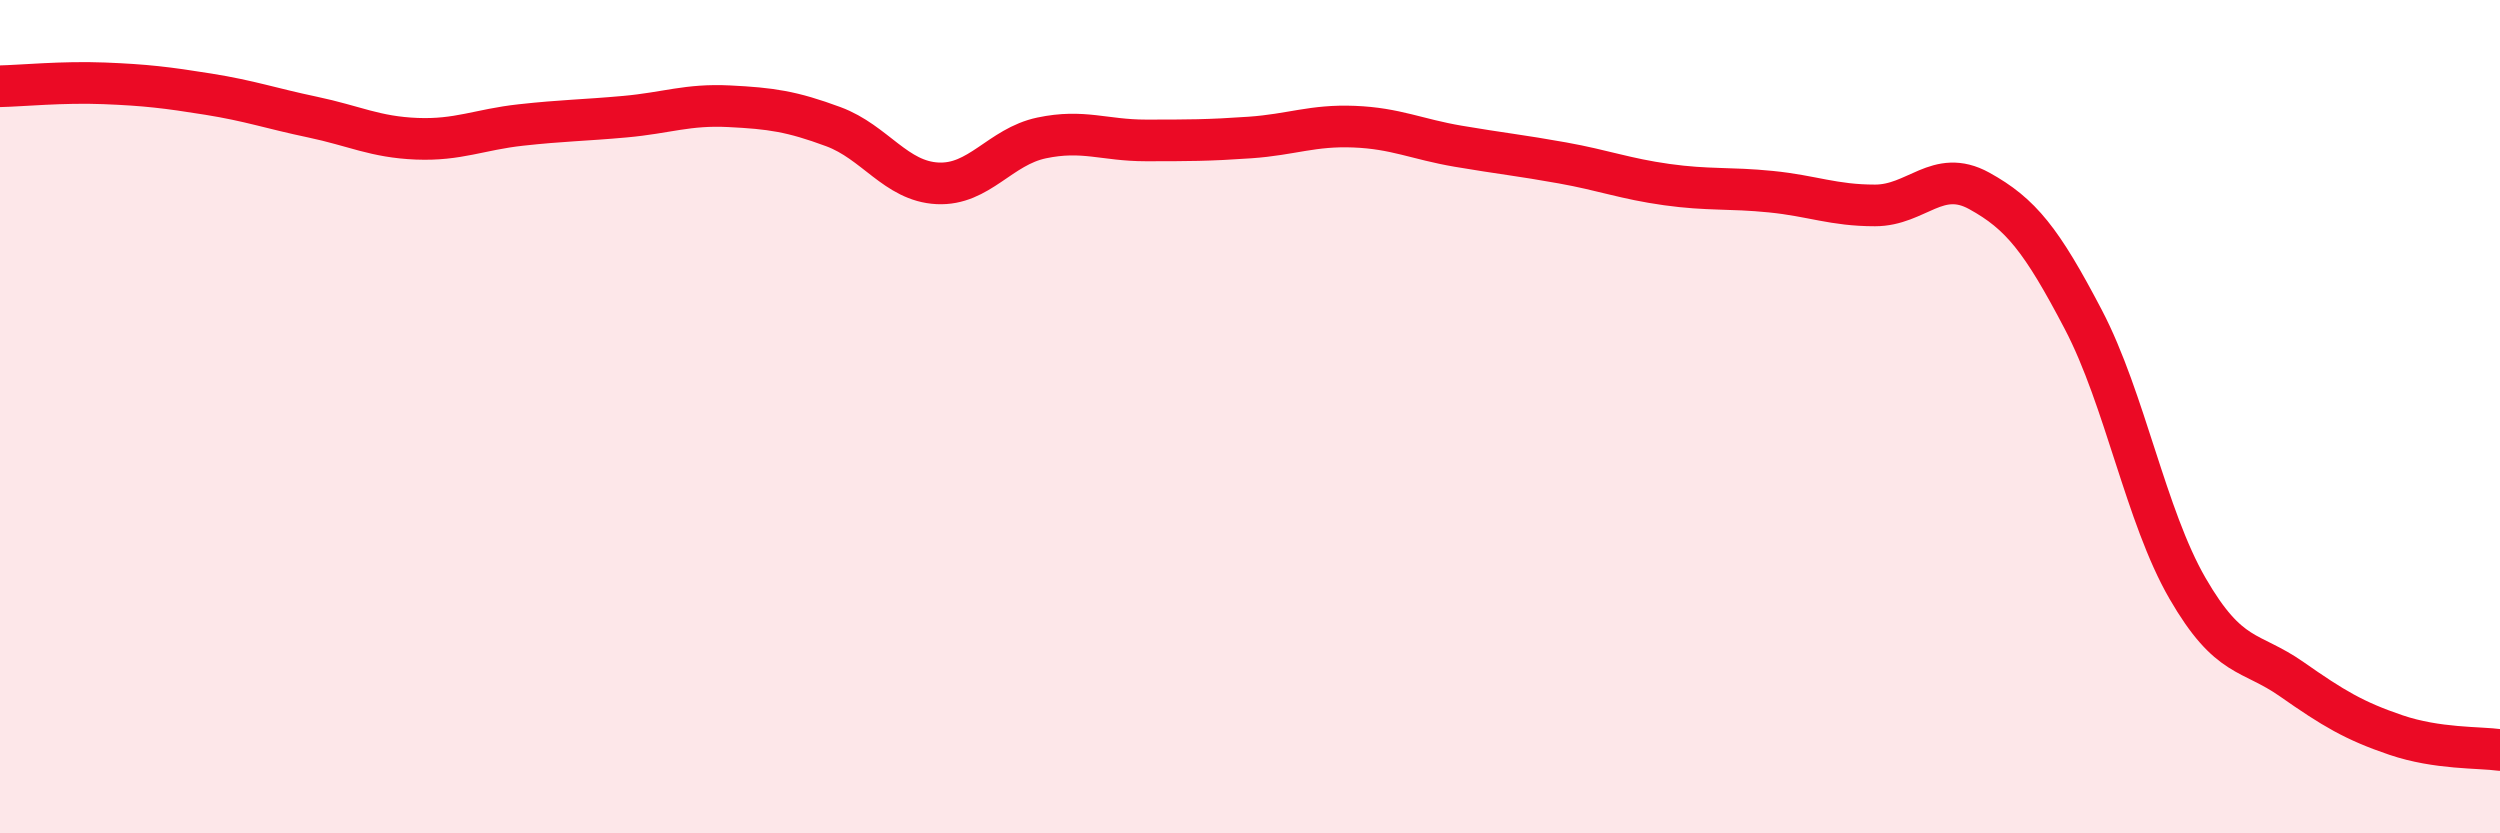
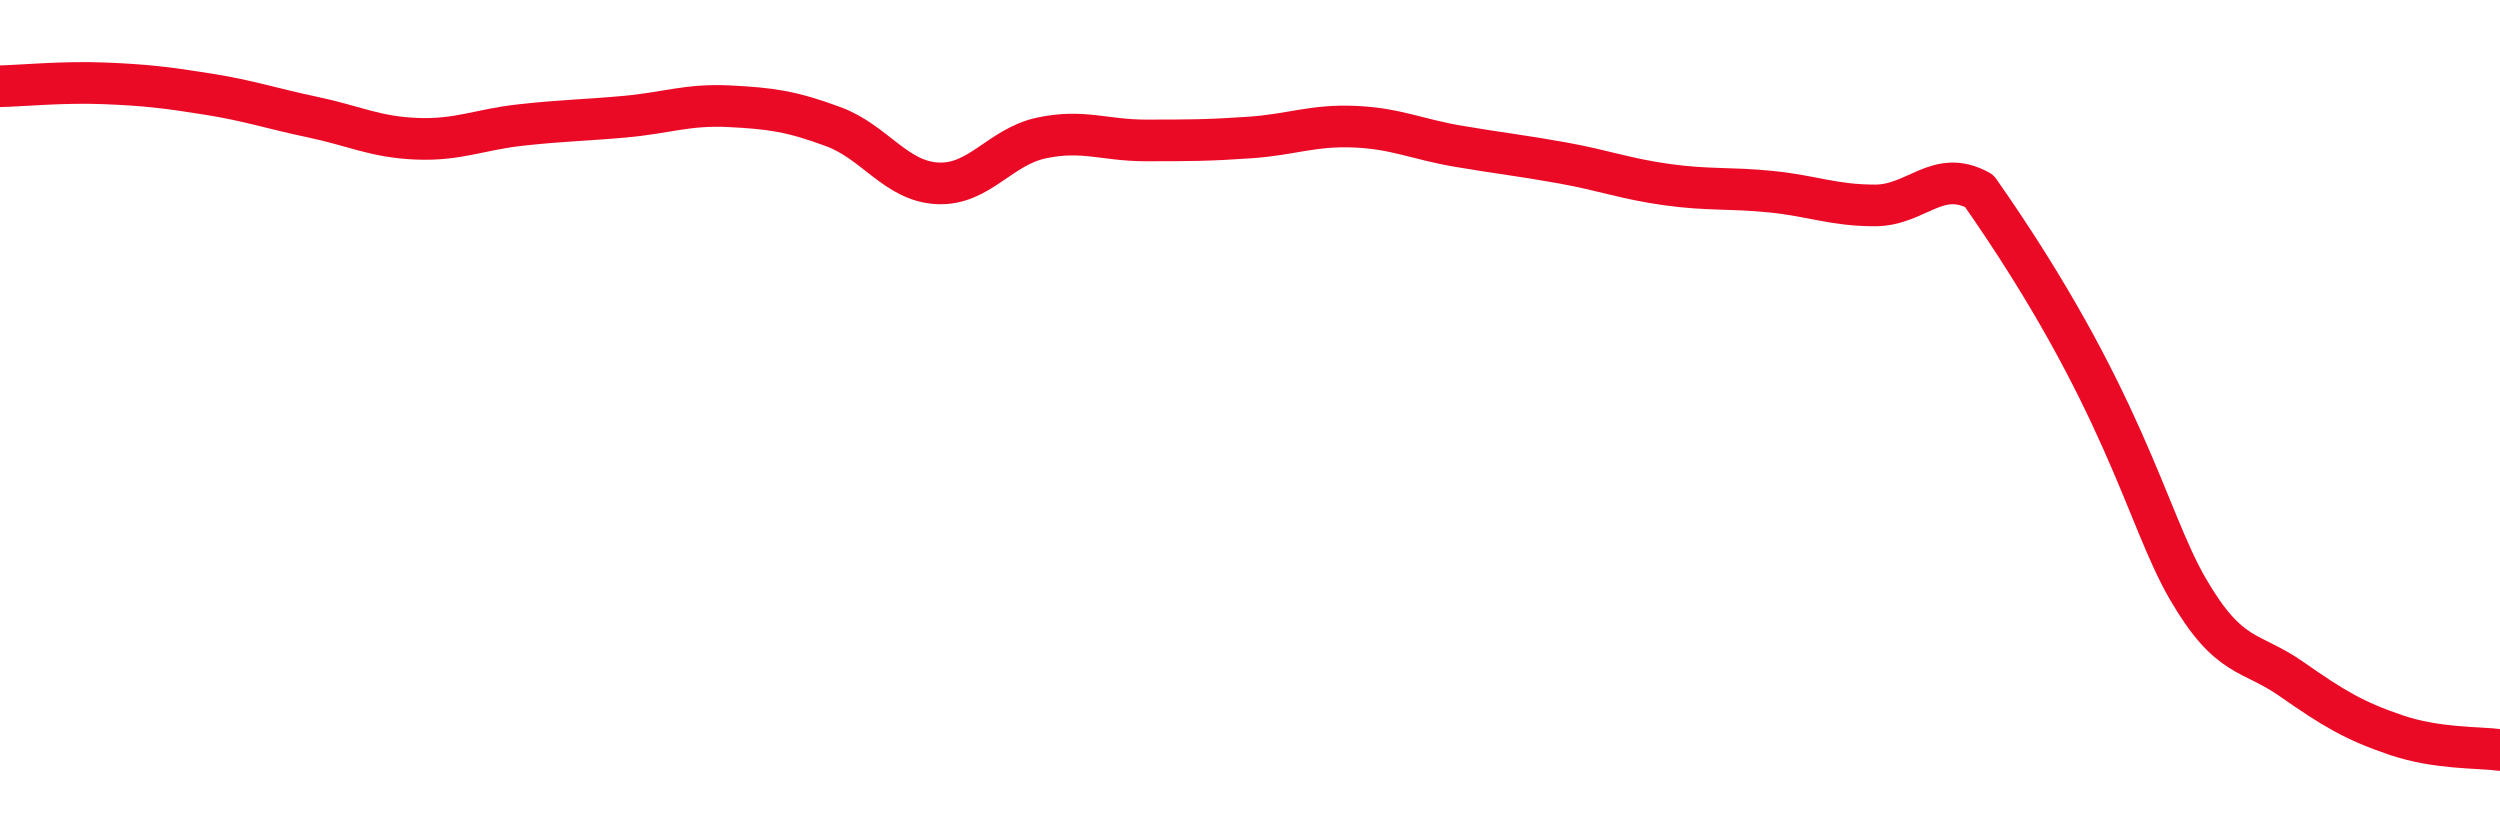
<svg xmlns="http://www.w3.org/2000/svg" width="60" height="20" viewBox="0 0 60 20">
-   <path d="M 0,2.07 C 0.5,2.06 1.5,1.96 2.5,2 C 3.5,2.04 4,2.1 5,2.26 C 6,2.42 6.5,2.6 7.5,2.81 C 8.5,3.02 9,3.29 10,3.33 C 11,3.37 11.5,3.11 12.5,3 C 13.5,2.89 14,2.89 15,2.8 C 16,2.71 16.5,2.5 17.5,2.55 C 18.5,2.6 19,2.67 20,3.04 C 21,3.41 21.5,4.35 22.5,4.4 C 23.5,4.45 24,3.52 25,3.31 C 26,3.1 26.5,3.37 27.5,3.37 C 28.5,3.37 29,3.37 30,3.3 C 31,3.23 31.5,3 32.5,3.04 C 33.5,3.08 34,3.34 35,3.51 C 36,3.68 36.5,3.73 37.5,3.91 C 38.5,4.09 39,4.29 40,4.43 C 41,4.57 41.5,4.5 42.5,4.6 C 43.5,4.7 44,4.93 45,4.93 C 46,4.93 46.5,4.03 47.5,4.58 C 48.5,5.13 49,5.76 50,7.67 C 51,9.58 51.5,12.39 52.5,14.12 C 53.5,15.85 54,15.6 55,16.3 C 56,17 56.5,17.3 57.5,17.64 C 58.5,17.98 59.5,17.93 60,18L60 20L0 20Z" fill="#EB0A25" opacity="0.1" stroke-linecap="round" stroke-linejoin="round" />
-   <path d="M 0,2.07 C 0.5,2.06 1.5,1.96 2.5,2 C 3.5,2.04 4,2.1 5,2.26 C 6,2.42 6.5,2.6 7.5,2.81 C 8.5,3.02 9,3.29 10,3.33 C 11,3.37 11.5,3.11 12.5,3 C 13.5,2.89 14,2.89 15,2.8 C 16,2.71 16.5,2.5 17.5,2.55 C 18.5,2.6 19,2.67 20,3.04 C 21,3.41 21.5,4.35 22.5,4.4 C 23.5,4.45 24,3.52 25,3.31 C 26,3.1 26.5,3.37 27.5,3.37 C 28.5,3.37 29,3.37 30,3.3 C 31,3.23 31.5,3 32.5,3.04 C 33.5,3.08 34,3.34 35,3.51 C 36,3.68 36.5,3.73 37.5,3.91 C 38.5,4.09 39,4.29 40,4.43 C 41,4.57 41.5,4.5 42.5,4.6 C 43.5,4.7 44,4.93 45,4.93 C 46,4.93 46.5,4.03 47.5,4.58 C 48.5,5.13 49,5.76 50,7.67 C 51,9.58 51.5,12.39 52.5,14.12 C 53.5,15.85 54,15.6 55,16.3 C 56,17 56.5,17.3 57.5,17.64 C 58.5,17.98 59.5,17.93 60,18" stroke="#EB0A25" stroke-width="1" fill="none" stroke-linecap="round" stroke-linejoin="round" />
+   <path d="M 0,2.07 C 0.5,2.06 1.5,1.96 2.5,2 C 3.5,2.04 4,2.1 5,2.26 C 6,2.42 6.5,2.6 7.5,2.81 C 8.5,3.02 9,3.29 10,3.33 C 11,3.37 11.5,3.11 12.5,3 C 13.5,2.89 14,2.89 15,2.8 C 16,2.71 16.5,2.5 17.5,2.55 C 18.5,2.6 19,2.67 20,3.04 C 21,3.41 21.5,4.35 22.5,4.4 C 23.5,4.45 24,3.52 25,3.31 C 26,3.1 26.5,3.37 27.5,3.37 C 28.5,3.37 29,3.37 30,3.3 C 31,3.23 31.5,3 32.5,3.04 C 33.5,3.08 34,3.34 35,3.51 C 36,3.68 36.5,3.73 37.5,3.91 C 38.5,4.09 39,4.29 40,4.43 C 41,4.57 41.5,4.5 42.5,4.6 C 43.5,4.7 44,4.93 45,4.93 C 46,4.93 46.5,4.03 47.5,4.58 C 51,9.58 51.5,12.39 52.5,14.12 C 53.5,15.85 54,15.6 55,16.3 C 56,17 56.5,17.3 57.5,17.64 C 58.5,17.98 59.5,17.93 60,18" stroke="#EB0A25" stroke-width="1" fill="none" stroke-linecap="round" stroke-linejoin="round" />
</svg>